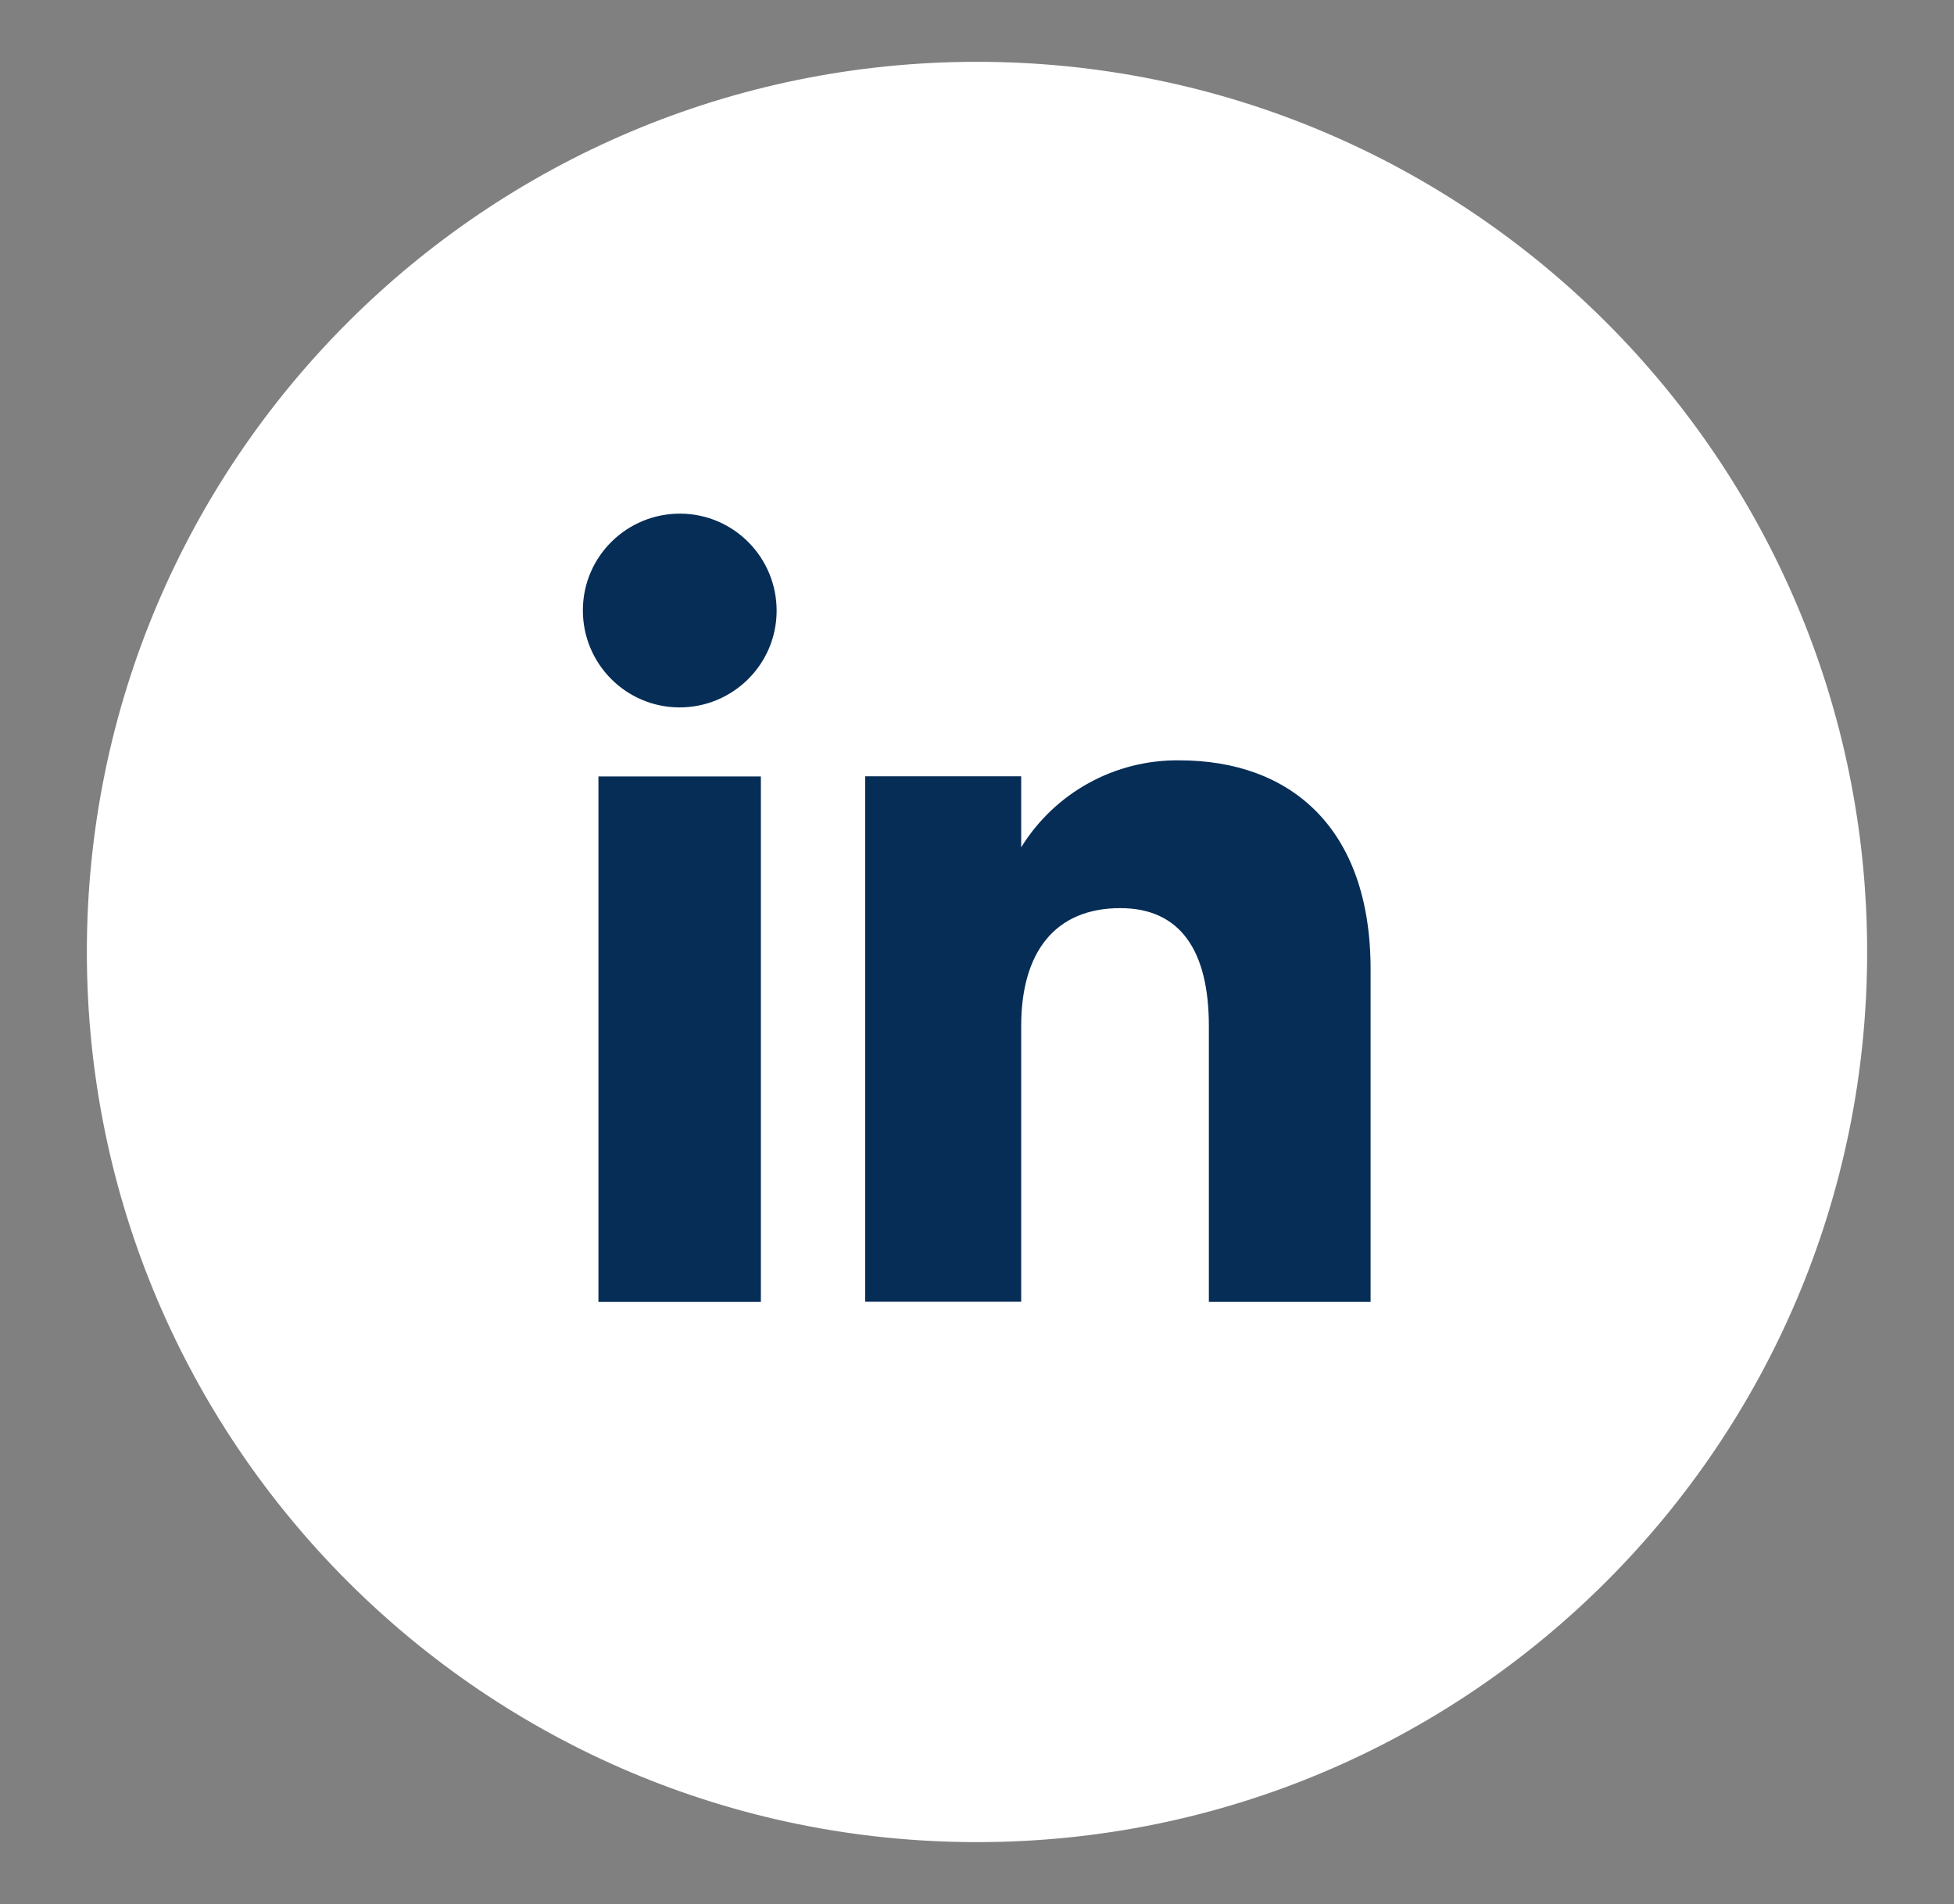
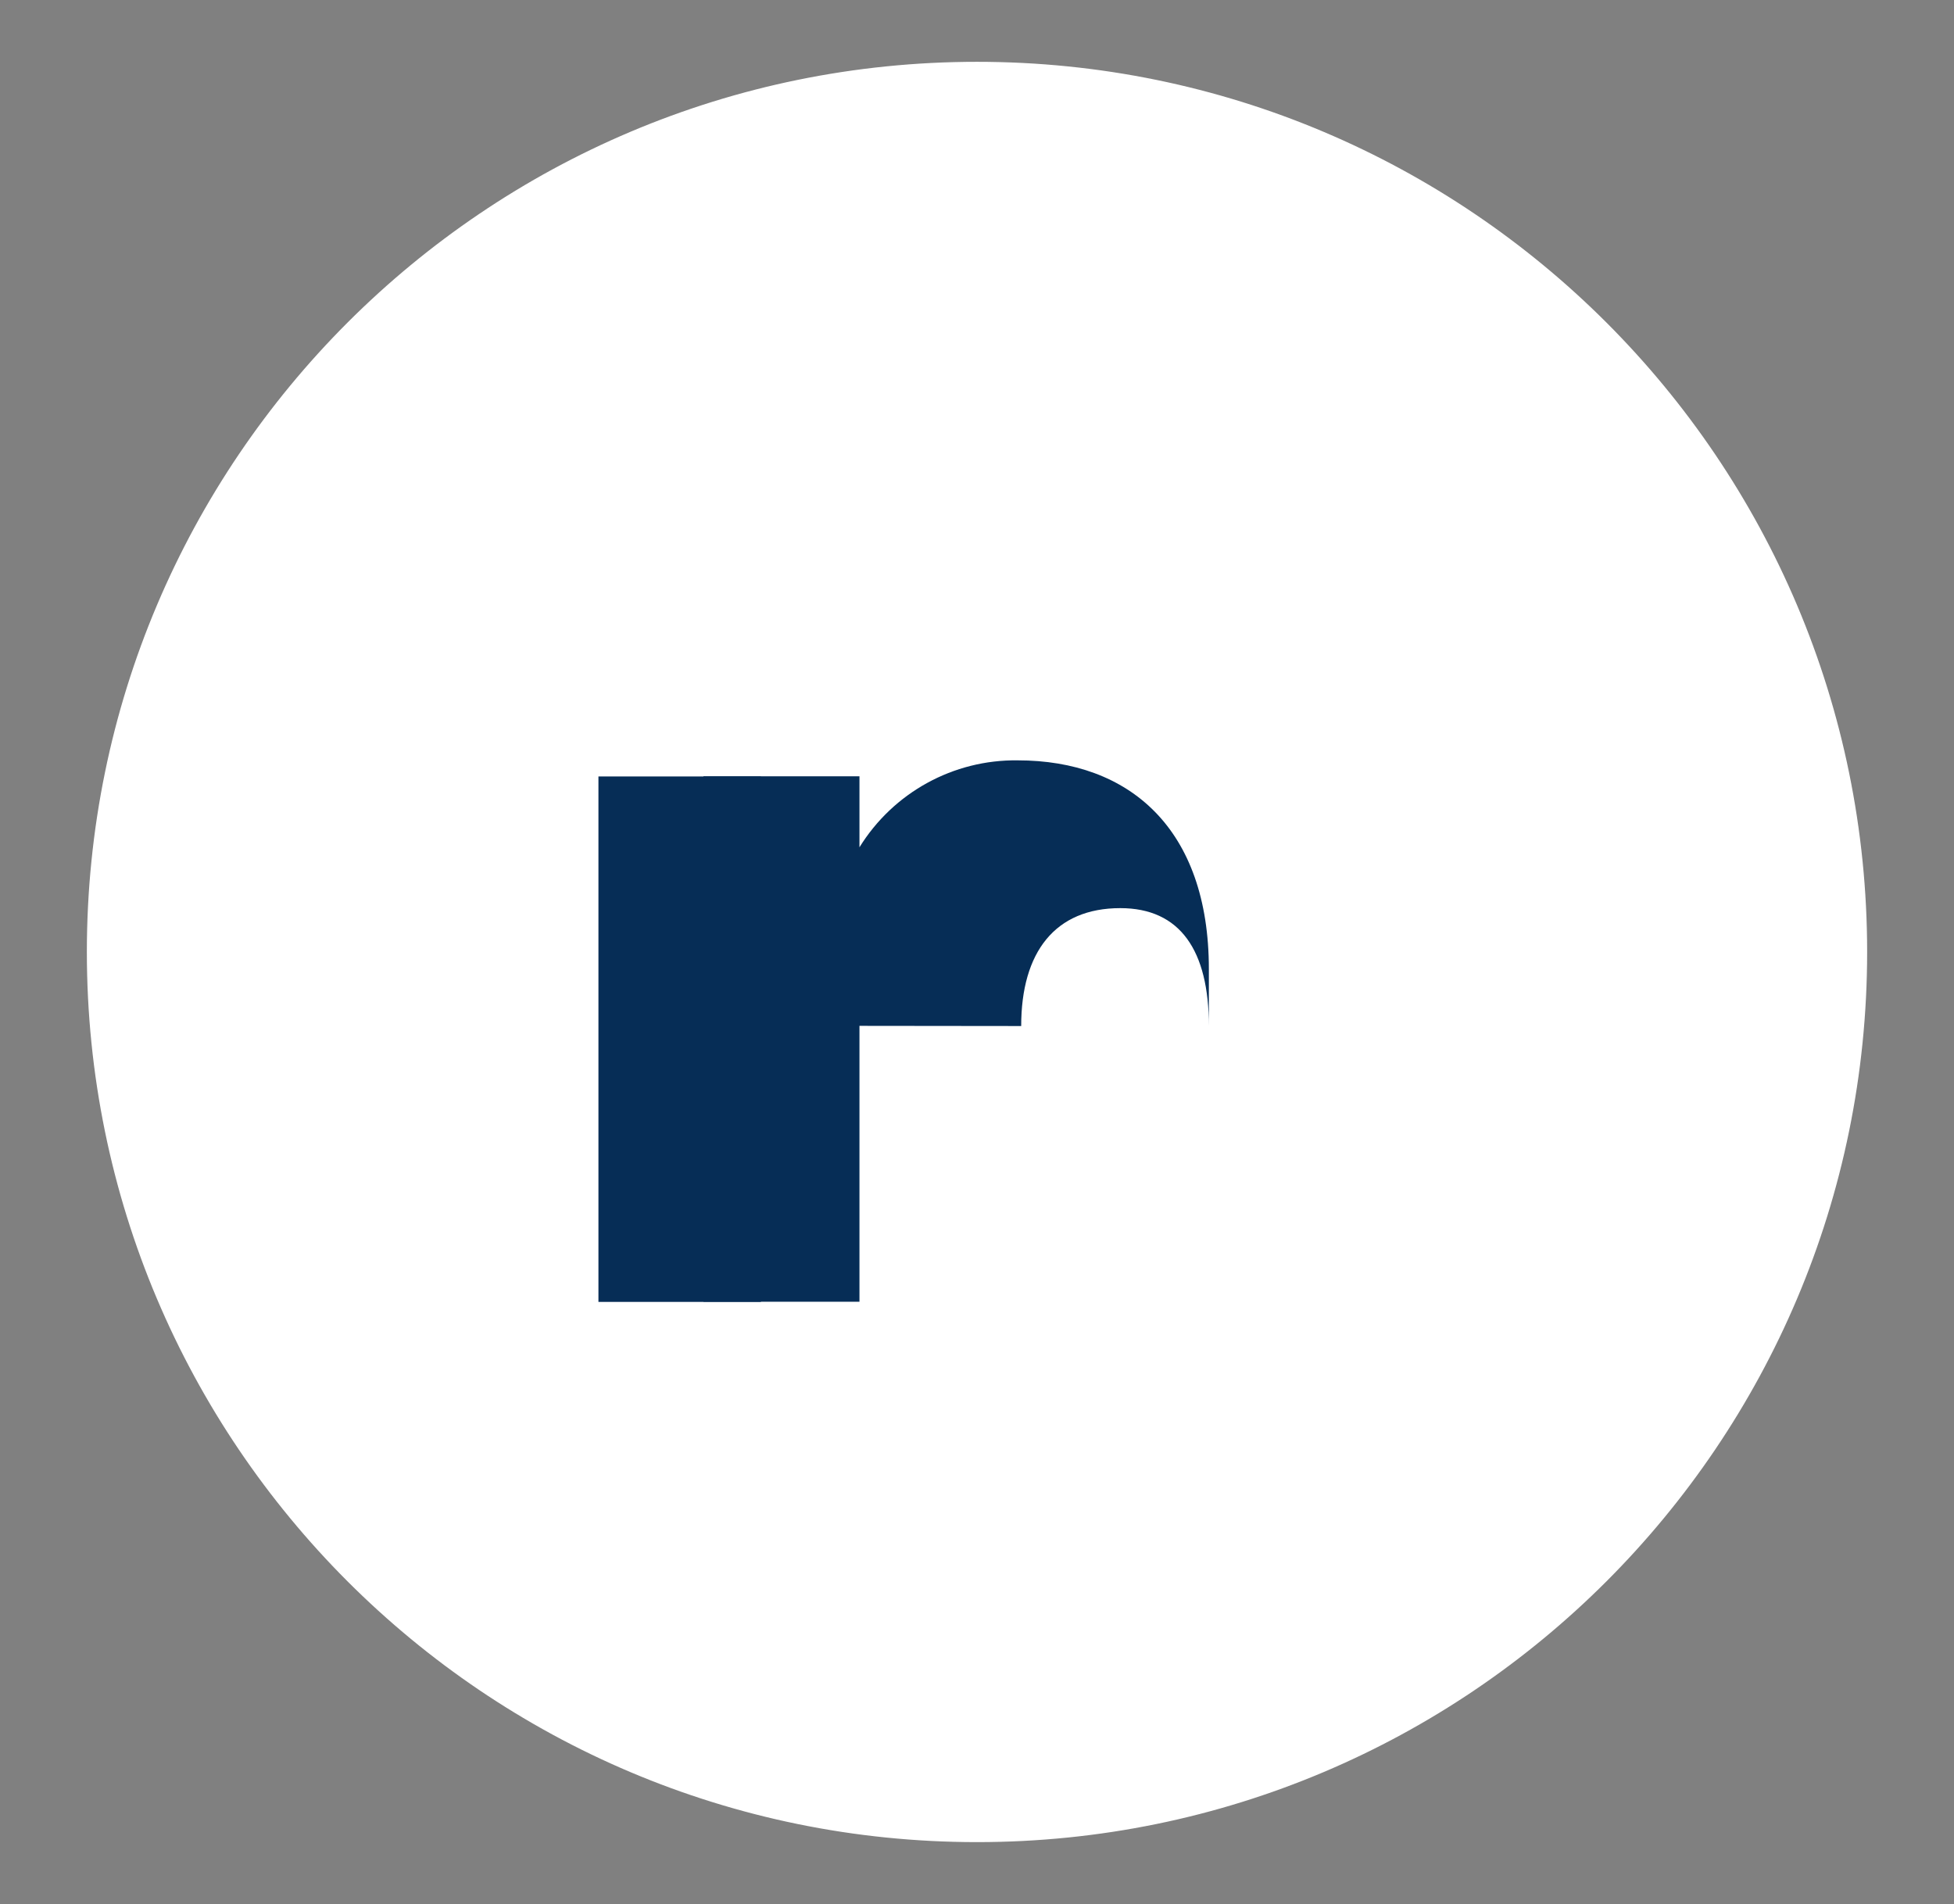
<svg xmlns="http://www.w3.org/2000/svg" id="Groupe_3791" data-name="Groupe 3791" viewBox="0 0 109.22 106.43">
  <rect x="0" y="0" width="109.22" height="106.43" fill="#808080" stroke="none" />
  <defs>
    <style>
      .cls-1 {
        clip-path: url(#clippath);
      }

      .cls-2, .cls-3 {
        fill: none;
      }

      .cls-2, .cls-4, .cls-5 {
        stroke-width: 0px;
      }

      .cls-3 {
        stroke: #fff;
        stroke-miterlimit: 10;
        stroke-width: .43px;
      }

      .cls-4 {
        fill: #062d56;
      }

      .cls-5 {
        fill: #fff;
      }
    </style>
    <clipPath id="clippath">
      <rect class="cls-2" x="4.61" y="3.21" width="100" height="100" />
    </clipPath>
  </defs>
  <g id="Groupe_3796" data-name="Groupe 3796">
    <g class="cls-1">
      <g id="Groupe_3091" data-name="Groupe 3091">
        <path id="Tracé_3989" data-name="Tracé 3989" class="cls-5" d="m54.61,102.75h0c-27.36,0-49.54-22.18-49.54-49.54,0-27.36,22.18-49.54,49.54-49.54,27.36,0,49.54,22.18,49.54,49.54,0,27.36-22.18,49.54-49.54,49.54h0" />
        <path id="Tracé_3990" data-name="Tracé 3990" class="cls-3" d="m54.61,102.75h0c-27.36,0-49.54-22.18-49.54-49.54,0-27.36,22.18-49.54,49.54-49.54,27.36,0,49.54,22.18,49.54,49.54,0,27.36-22.18,49.54-49.54,49.54h0Z" />
        <rect id="Rectangle_2501" data-name="Rectangle 2501" class="cls-4" x="33.45" y="43.4" width="9.08" height="29.37" />
-         <path id="Tracé_3991" data-name="Tracé 3991" class="cls-4" d="m37.95,39.54c2.99.02,5.44-2.38,5.46-5.37.02-2.99-2.38-5.44-5.37-5.46-2.99-.02-5.44,2.38-5.46,5.37,0,.01,0,.03,0,.04,0,2.98,2.4,5.4,5.37,5.42" />
-         <path id="Tracé_3992" data-name="Tracé 3992" class="cls-4" d="m57.08,57.35c0-4.14,1.9-6.59,5.54-6.59,3.35,0,4.95,2.37,4.95,6.59v15.42h9.04v-18.6c0-7.87-4.46-11.67-10.68-11.67-3.6-.05-6.96,1.8-8.85,4.86v-3.97h-8.72v29.37h8.72v-15.42Z" />
+         <path id="Tracé_3992" data-name="Tracé 3992" class="cls-4" d="m57.08,57.35c0-4.14,1.9-6.59,5.54-6.59,3.35,0,4.95,2.37,4.95,6.59v15.42v-18.6c0-7.87-4.46-11.67-10.68-11.67-3.6-.05-6.96,1.8-8.85,4.86v-3.97h-8.72v29.37h8.72v-15.42Z" />
      </g>
    </g>
  </g>
</svg>